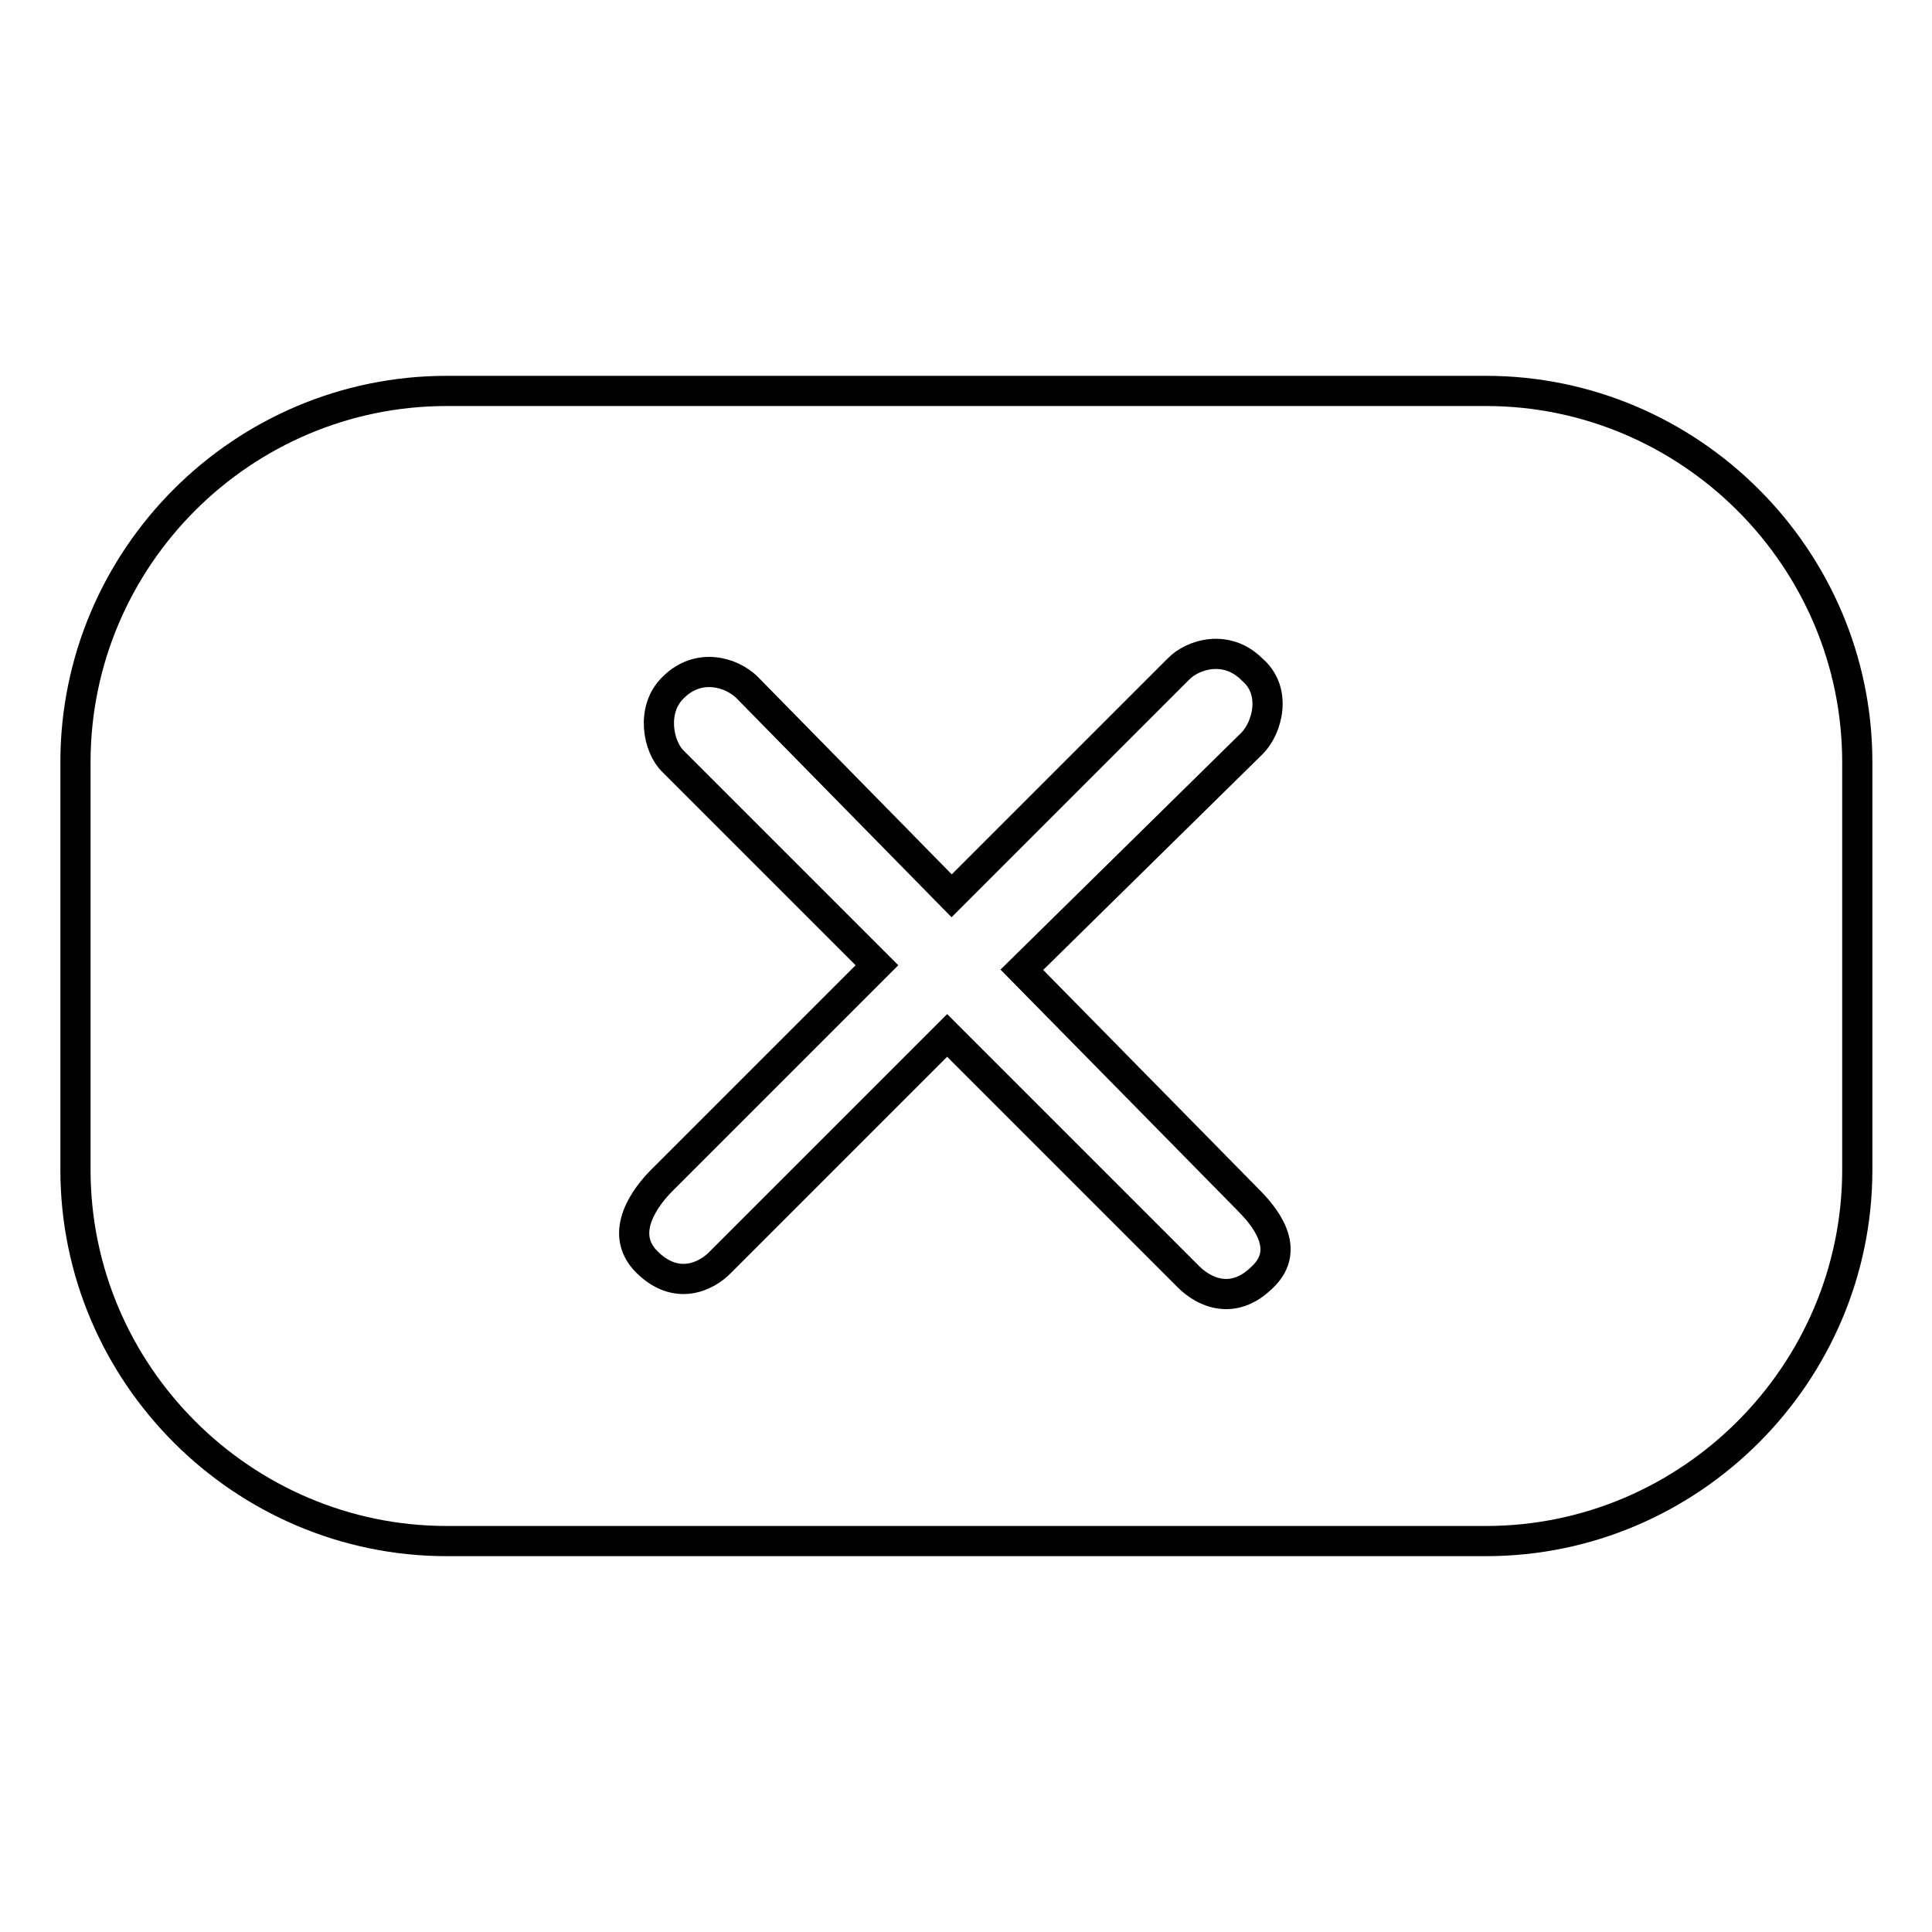
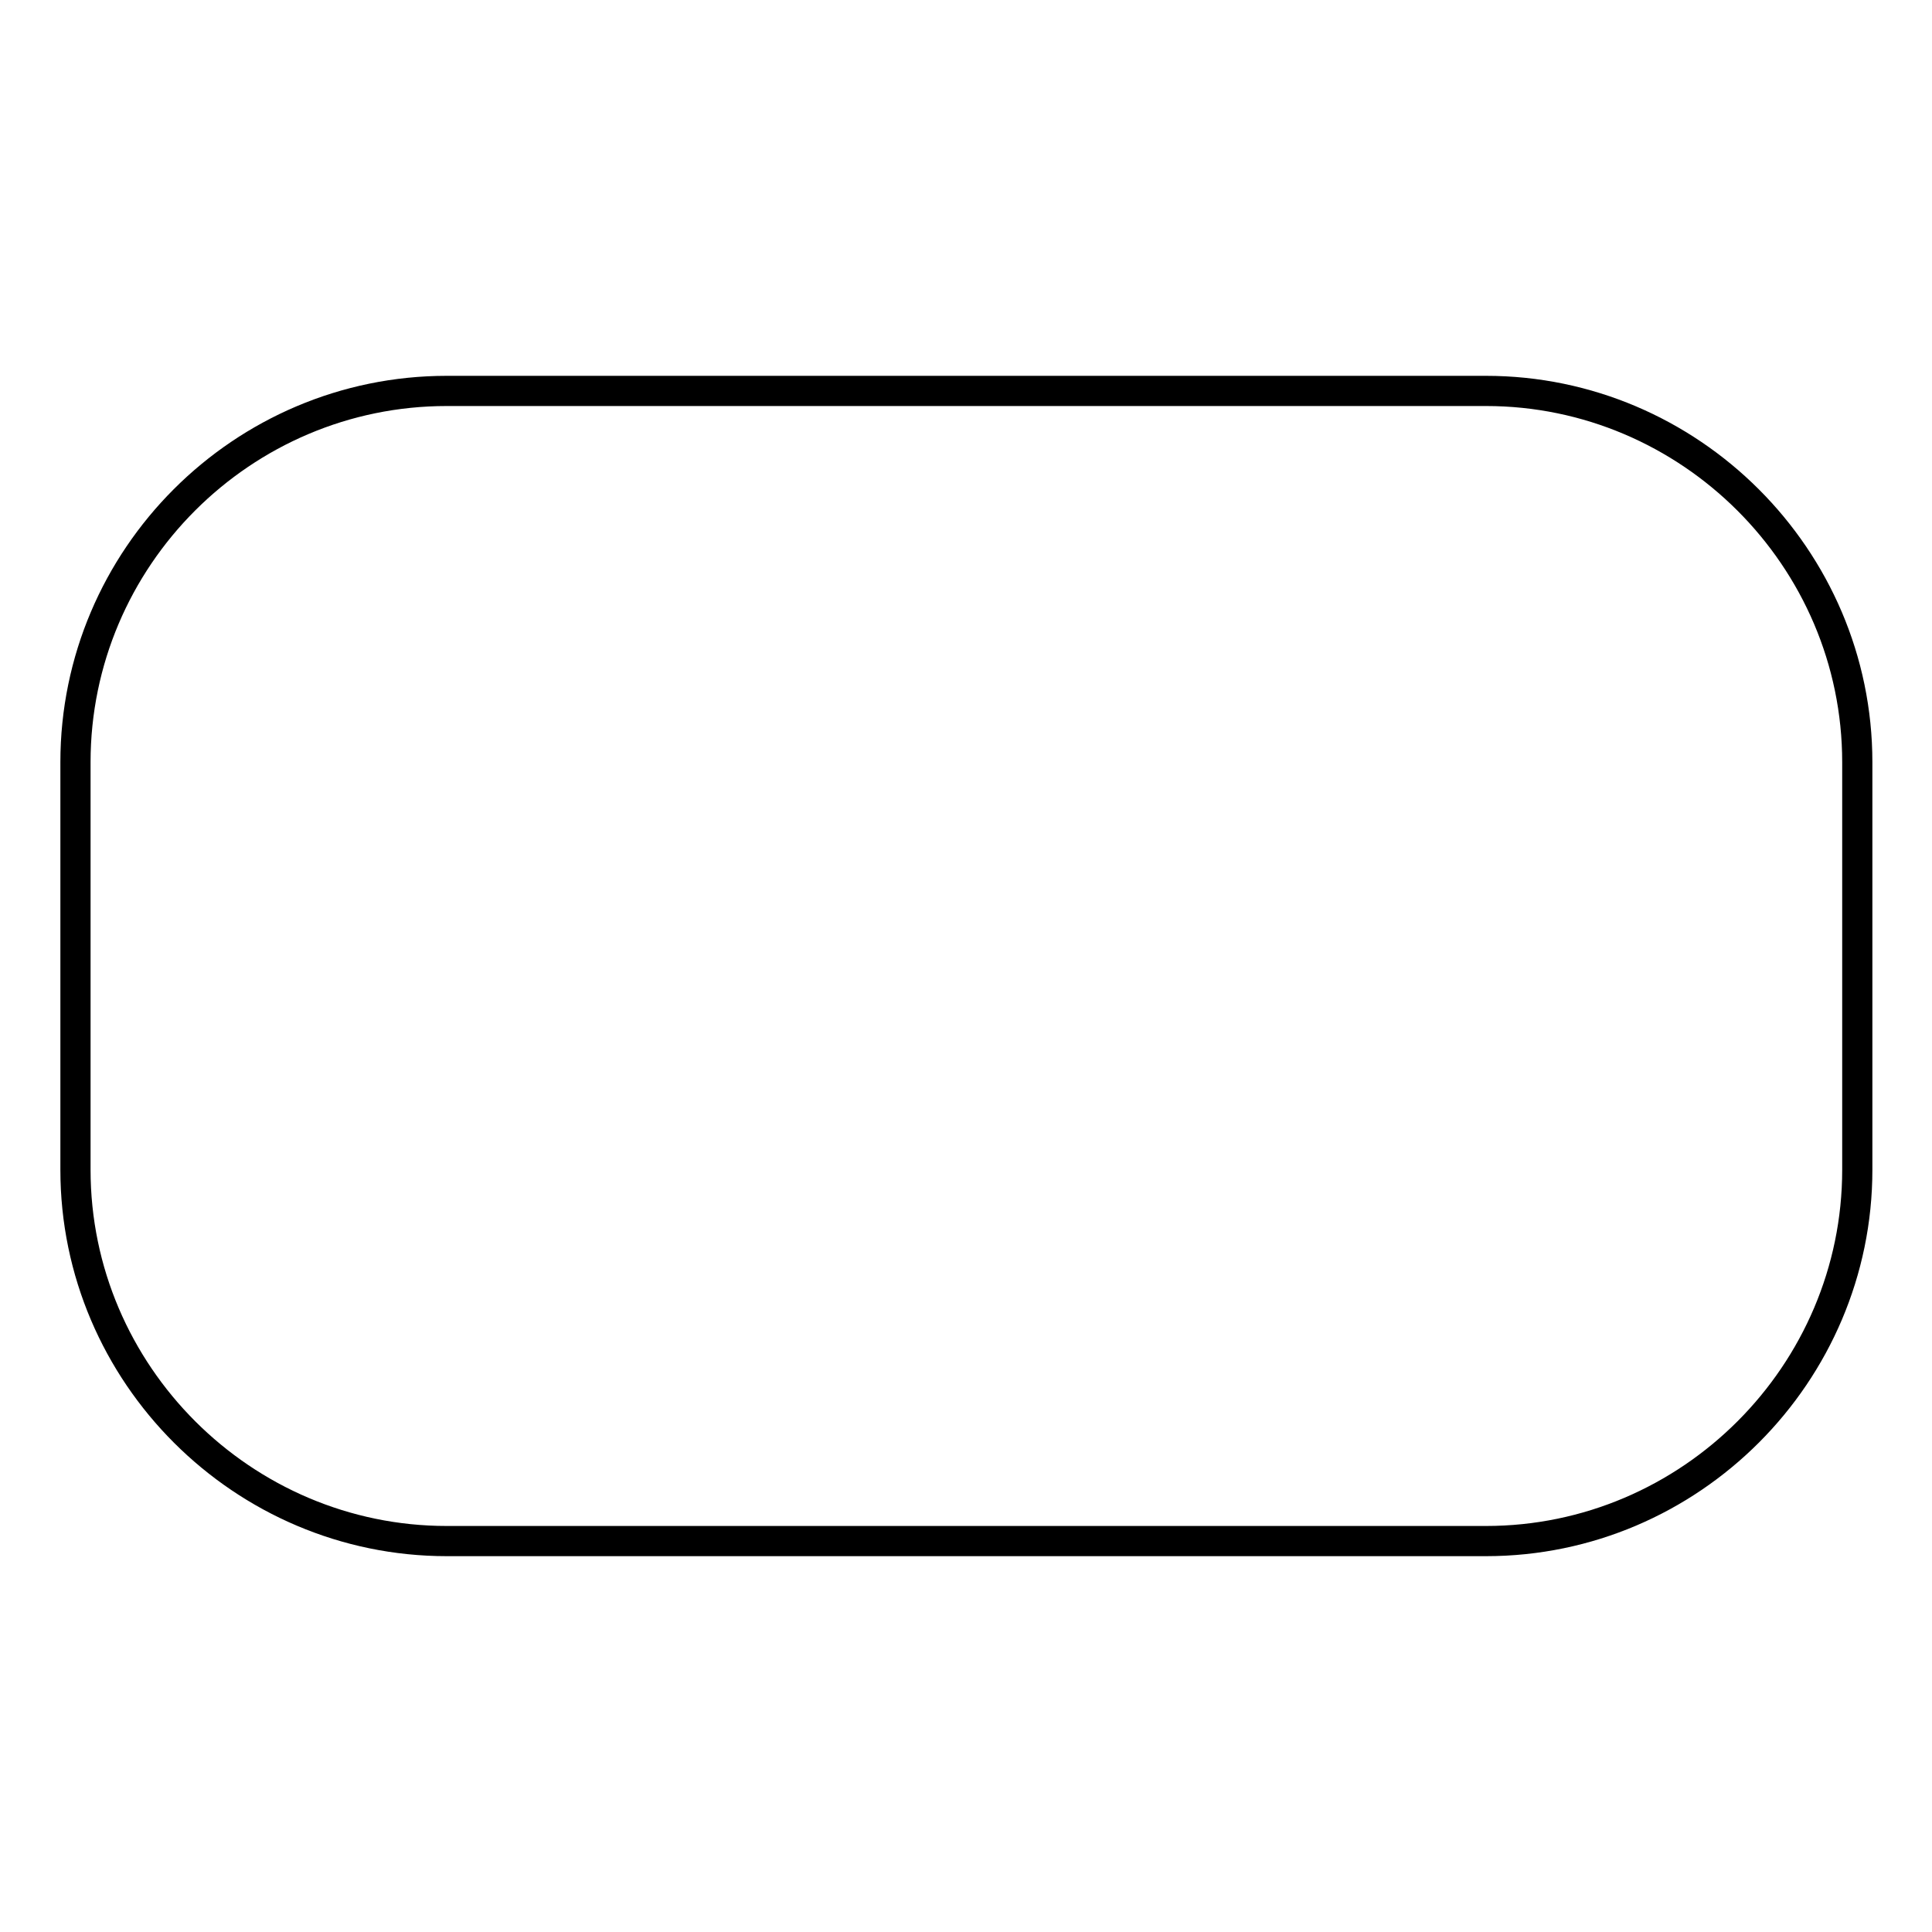
<svg xmlns="http://www.w3.org/2000/svg" version="1.1" x="0px" y="0px" viewBox="0 0 256 256" enable-background="new 0 0 256 256" xml:space="preserve">
  <g>
    <g>
      <path stroke-width="4" fill-opacity="0" stroke="#000000" d="M59.2,51.8h137.7c27,0,49.2,22.1,49.2,49.2V155c0,27-22.1,49.2-49.2,49.2H59.2c-27,0-49.2-22.1-49.2-49.2V101C10,73.9,32.1,51.8,59.2,51.8z" />
-       <path stroke-width="4" fill-opacity="0" stroke="#000000" d="M165.4,159l-30-30.5l30.5-30c2-2,3.4-6.9,0-9.8c-3.4-3.4-7.9-2-9.8,0l-30,30L99,91.1c-2-2-6.4-3.4-9.8,0c-3,2.9-2,7.9,0,9.8l27,27l-28.5,28.5c-2,2-5.9,6.9-2,10.8c3.9,3.9,7.9,2,9.8,0l30-30l32,32c2,2,5.9,3.9,9.8,0C171.3,165.4,167.3,160.9,165.4,159z" />
    </g>
  </g>
</svg>